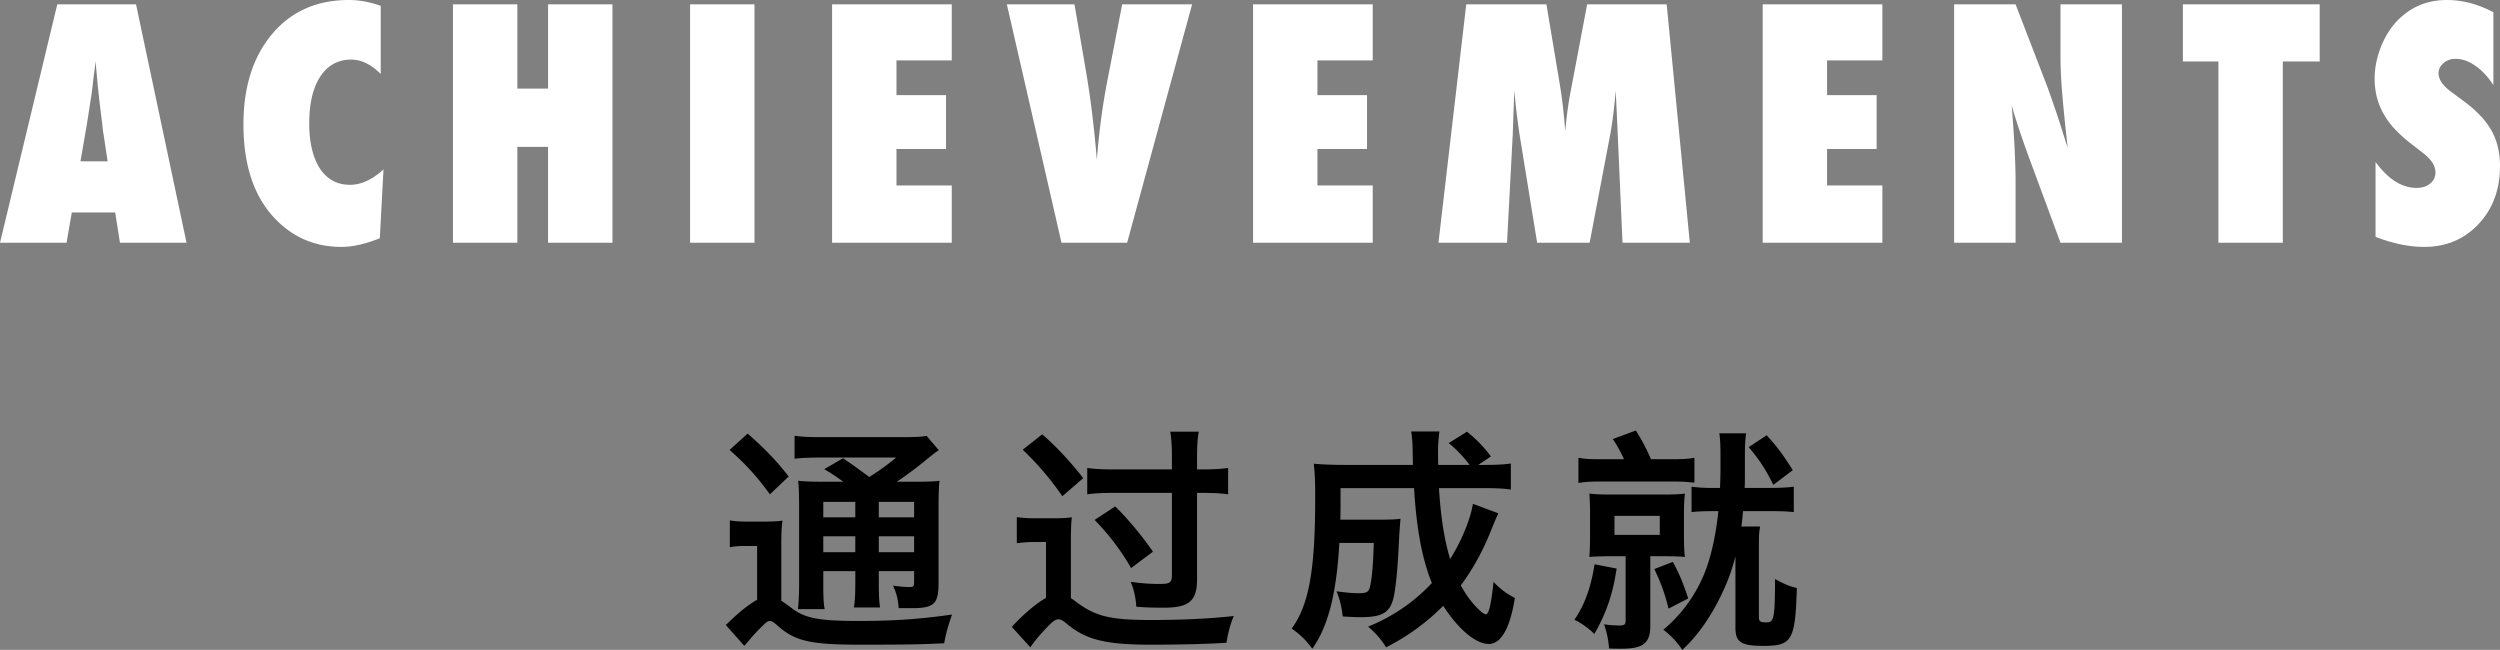
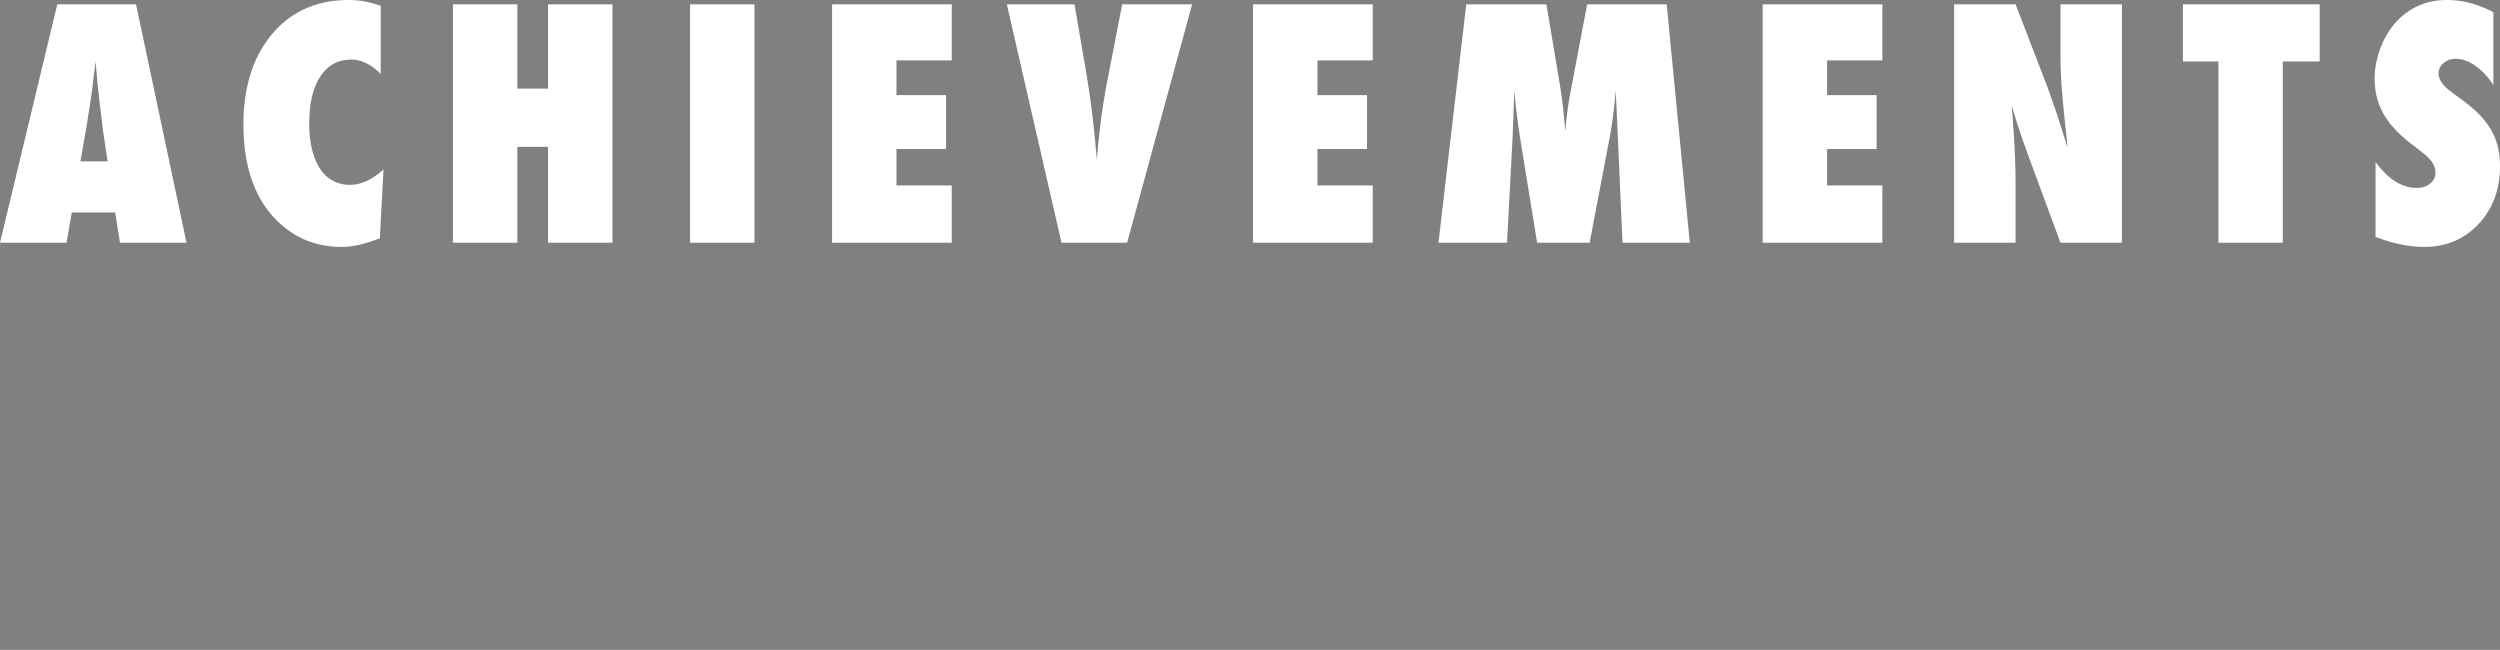
<svg xmlns="http://www.w3.org/2000/svg" id="_レイヤー_2" data-name="レイヤー 2" viewBox="0 0 158.114 41.103">
  <rect x="0" y="0" width="158.114" height="41.103" fill="#808080" stroke="none" />
  <defs>
    <style>.cls-1{fill:#fff}</style>
  </defs>
  <g id="header">
    <path d="M11.797 15.352h-4.21l-.302-1.915H4.541l-.332 1.915H0L3.623.273h4.98l3.194 15.079Zm-4.99-5.147-.264-1.758a1.651 1.651 0 0 1-.04-.263c-.012-.143-.08-.71-.204-1.7-.013-.11-.03-.262-.049-.454l-.078-.727-.127-1.426c-.013.137-.031.29-.054.459l-.073.557c-.046.403-.078.683-.098.84s-.032.25-.039.283l-.283 1.826-.41 2.363h1.719ZM24.255 10.713l-.234 4.355c-.906.365-1.716.547-2.432.547-1.687 0-3.106-.618-4.258-1.855-1.289-1.387-1.934-3.35-1.934-5.889 0-2.376.606-4.284 1.817-5.723C18.424.716 20.043 0 22.067 0c.658 0 1.329.124 2.012.371v4.307c-.605-.606-1.227-.908-1.865-.908-.833 0-1.485.355-1.953 1.064-.469.716-.703 1.706-.703 2.969 0 .612.058 1.159.175 1.64.118.482.286.889.503 1.221s.487.586.806.762.684.263 1.094.263c.703 0 1.409-.325 2.119-.976ZM38.734 15.352h-4.072V9.287H32.72v6.065h-4.073V.273h4.073v5.332h1.943V.273h4.072v15.079ZM47.717 15.352h-4.072V.273h4.072v15.079ZM52.626 15.352V.273h7.568v3.545h-3.496v2.198h3.135v3.408h-3.135v2.305h3.496v3.623h-7.568ZM71.285 15.352h-4.15L63.678.273h4.277l.742 4.307c.28 1.647.505 3.49.674 5.527.071-.904.16-1.75.264-2.539.104-.787.227-1.556.37-2.304l.968-4.99h4.423l-4.11 15.078ZM79.251 15.352V.273h7.568v3.545h-3.496v2.198h3.135v3.408h-3.135v2.305h3.496v3.623h-7.568ZM106.875 15.352h-4.258l-.303-6.875-.126-2.745c-.046.528-.098 1.03-.157 1.51s-.13.942-.215 1.39l-1.279 6.72h-3.32l-1.094-6.729a46.501 46.501 0 0 1-.264-2.012 75.767 75.767 0 0 0-.088-.879l-.097 2.784-.361 6.836h-4.336L92.734.273h5.069l.85 5.079c.07.416.134.869.19 1.357s.105 1.019.151 1.592c.085-.957.202-1.813.352-2.569L100.38.273h5.03l1.464 15.079ZM111.482 15.352V.273h7.569v3.545h-3.496v2.198h3.134v3.408h-3.134v2.305h3.496v3.623h-7.569ZM123.589 15.352V.273h3.887l2.04 5.293c.111.313.237.671.377 1.075.14.403.295.869.463 1.396l.42 1.328c-.149-1.308-.263-2.428-.341-3.36a28.84 28.84 0 0 1-.118-2.343V.273h3.887v15.079h-3.887l-2.05-5.547c-.215-.593-.409-1.148-.581-1.665s-.325-1.011-.455-1.48c.085 1.061.147 1.986.186 2.774.04.787.059 1.478.059 2.07v3.848h-3.887ZM144.377 15.352h-4.072V3.887h-2.246V.273h8.652v3.614h-2.334v11.465ZM150.243 14.98v-4.736c.8 1.094 1.667 1.64 2.598 1.64.351 0 .638-.092.86-.278s.331-.418.331-.698c0-.403-.241-.797-.722-1.181l-.664-.518a9.077 9.077 0 0 1-1.133-.991 5.101 5.101 0 0 1-.762-1.016c-.195-.348-.339-.708-.43-1.079s-.136-.762-.136-1.172c0-.703.163-1.439.488-2.207.163-.358.351-.685.566-.981.215-.296.462-.558.742-.786.769-.651 1.697-.977 2.784-.977.97 0 1.946.257 2.93.771v4.61c-.333-.514-.71-.92-1.133-1.216-.423-.296-.84-.444-1.25-.444-.313 0-.57.091-.772.273-.208.176-.312.388-.312.635 0 .404.276.804.83 1.201l.644.479c.86.618 1.475 1.253 1.846 1.904.378.651.566 1.413.566 2.285 0 1.484-.452 2.709-1.357 3.672-.905.964-2.05 1.445-3.438 1.445-.957 0-1.982-.211-3.076-.635Z" class="cls-1" />
-     <path d="M60.214 38.868c-.21.57-.42 1.305-.495 1.815-1.44.075-2.566.09-5.355.09-3.075 0-4.08-.225-5.145-1.17-.24-.21-.39-.33-.555-.33-.06 0-.18.06-.3.18-.195.18-.48.465-.75.765l-.54.63-1.17-1.32c.705-.675 1.156-1.08 1.815-1.5l.165-.09v-3.405h-.765c-.375 0-.615.015-.96.075v-1.695c.375.06.63.075 1.14.075h1.05c.45 0 .796-.015 1.14-.06-.06.45-.075.81-.075 1.635v3.435c.195.12.42.285.705.495.81.615 1.725.78 4.17.78 2.205 0 3.795-.105 5.925-.405Zm-14.07-10.41 1.14-1.035c1.08.945 1.86 1.755 2.595 2.715l-1.185 1.125c-.87-1.185-1.515-1.89-2.55-2.805Zm5.88.48c-.75 0-1.29.015-1.77.075v-1.455c.48.075.96.09 1.8.09h4.844c.96 0 1.44-.015 1.696-.09l.78.915c-.24.15-.466.345-.75.57-.48.405-1.17.93-1.905 1.425h1.17c.75 0 1.17-.015 1.53-.06-.045.405-.06.885-.06 1.725v4.68c0 1.32-.21 1.65-1.65 1.65h-.87c-.045-.6-.15-.975-.36-1.425.45.06.735.09 1.02.09.3 0 .314-.03.314-.42v-.585H55.58v.63c0 .825.015 1.185.075 1.665h-1.65c.075-.45.09-.885.09-1.665v-.63h-2.025v.78c0 .87.015 1.26.09 1.62h-1.695c.045-.405.075-.87.075-1.62v-4.755c0-.96-.015-1.335-.06-1.74.465.045.9.06 1.665.06h1.185c-.435-.33-.84-.585-1.2-.795l1.184-.69c.436.285.976.675 1.666 1.185.615-.39 1.185-.795 1.695-1.23h-4.65Zm.045 2.805v.975h2.025v-.975h-2.025Zm2.025 3.18v-1.005h-2.025v1.005h2.025Zm3.72-3.18h-2.235v.975h2.234v-.975Zm0 3.18v-1.005h-2.235v1.005h2.234ZM78.033 38.958c-.224.51-.375 1.125-.465 1.695-1.275.075-2.73.12-4.814.12-2.97 0-4.11-.36-5.266-1.305-.224-.195-.39-.3-.554-.3-.135 0-.3.09-.525.315-.48.48-.886.93-1.245 1.455l-1.17-1.29c.63-.705 1.44-1.395 1.98-1.725.06-.045.12-.075.18-.105v-3.54h-.69c-.436 0-.735.03-1.155.075v-1.65c.405.06.645.075 1.155.075h1.184c.526 0 .78-.015 1.141-.06-.045.39-.06.765-.06 1.635v3.48c.105.06.21.135.344.24 1.186.885 2.085 1.14 4.696 1.14 2.024 0 3.84-.09 5.264-.255Zm-13.35-10.515 1.231-.974c.87.75 1.784 1.724 2.595 2.774l-1.32 1.14a18.58 18.58 0 0 0-2.505-2.94Zm5.7 2.73c-.75 0-1.17.03-1.62.09v-1.665c.45.06.87.09 1.62.09h3.735v-.735c0-.78-.03-1.17-.104-1.65h1.8c-.076.48-.106.87-.106 1.65v.735h.346c.75 0 1.17-.03 1.619-.09v1.665c-.45-.06-.87-.09-1.62-.09h-.345v5.445c0 1.38-.48 1.815-2.1 1.815-.78 0-1.17-.015-1.74-.06-.045-.63-.165-1.125-.36-1.575.66.09 1.216.135 1.8.135.66 0 .81-.06.81-.57v-5.19h-3.734Zm2.535 3.72-1.38 1.035a14.928 14.928 0 0 0-2.31-3.045l1.305-.855c.795.78 1.71 1.875 2.385 2.865ZM95.809 37.818c-.345 2.16-.975 2.91-1.65 2.91-.6 0-1.365-.495-2.13-1.395a8.433 8.433 0 0 1-.75-1.02 13.831 13.831 0 0 1-3.615 2.625 5.21 5.21 0 0 0-1.14-1.305c1.635-.66 2.97-1.62 4.035-2.76-.615-1.515-.975-3.435-1.125-6h-4.65v.495c0 .525 0 1.02-.014 1.5h2.384c.675 0 1.14-.015 1.425-.06-.03.27-.075.885-.104 1.485-.076 1.65-.181 2.685-.301 3.33-.21 1.11-.705 1.41-2.1 1.41-.39 0-.705-.015-1.155-.045a5.48 5.48 0 0 0-.39-1.59c.795.105 1.065.12 1.44.12.48 0 .615-.09.69-.465.12-.525.195-1.5.225-2.715h-2.175c-.18 3.21-.705 5.265-1.71 6.69-.42-.555-.734-.87-1.305-1.275 1.05-1.44 1.486-3.54 1.486-8.19v-.345c0-.87-.03-1.335-.091-1.89.495.045 1.185.075 1.935.075h4.335c0-.315-.015-.645-.015-.975a8.925 8.925 0 0 0-.09-1.14h1.785c-.045.3-.09.81-.09 1.155 0 .33 0 .645.015.96h1.98a7.65 7.65 0 0 0-1.32-1.38l1.155-.72c.57.45 1.034.93 1.515 1.56l-.795.54h.465c.72 0 1.184-.03 1.59-.09v1.65c-.406-.06-.87-.09-1.59-.09h-2.955c.105 1.755.33 3.24.705 4.485.48-.765.87-1.575 1.155-2.4.135-.39.24-.78.285-1.095l1.605.6a27.7 27.7 0 0 0-.465 1.11c-.525 1.305-1.155 2.445-1.905 3.45.27.495.585.945.93 1.32.285.3.54.51.66.51.195 0 .345-.75.48-2.055a4.58 4.58 0 0 0 1.35 1.02ZM102.244 35.958c-.225 1.53-.615 2.76-1.41 4.14-.36-.36-.81-.69-1.26-.9.66-.96 1.05-2.07 1.275-3.51l1.395.27Zm-.99-5.505c-.72 0-1.02.03-1.425.09v-1.59c.42.075.705.09 1.425.09h1.455a8.18 8.18 0 0 0-.705-1.275l1.455-.54c.36.555.675 1.17.96 1.815h1.335c.675 0 .975-.015 1.41-.09v1.575c-.42-.045-.735-.075-1.41-.075h-4.5Zm3.12 4.725v4.425c0 1.185-.6 1.425-1.86 1.425-.255 0-.495 0-.75-.015a5.668 5.668 0 0 0-.315-1.53c.375.06.645.075.975.075.315 0 .39-.06.39-.33v-4.05h-.855c-.66 0-1.035.015-1.44.045.03-.375.045-.75.045-1.35v-1.335c0-.615-.015-.93-.045-1.32.42.045.735.06 1.44.06h3.194c.66 0 1.02-.015 1.41-.06-.044.375-.06.72-.06 1.32v1.335c0 .63.016.975.06 1.35-.39-.03-.705-.045-1.41-.045h-.779Zm-2.265-1.35h2.865v-1.2h-2.865v1.2Zm3.42 4.665c-.24-.96-.466-1.59-.9-2.505l1.17-.45c.42.765.66 1.365.974 2.31l-1.245.645Zm8.115-1.305c-.106 3.33-.3 3.66-2.13 3.66-1.396 0-1.755-.24-1.755-1.14v-4.515c-.18.69-.39 1.32-.646 1.89-.644 1.485-1.529 2.925-2.715 4.02a5.084 5.084 0 0 0-1.199-1.275 9.114 9.114 0 0 0 2.505-3.345c.435-.975.795-2.415.975-4.155h-.3c-.646 0-1.005.015-1.396.06v-1.605a10 10 0 0 0 1.41.075h.39c.016-.375.03-.765.03-1.155v-.915c0-.6-.014-1.005-.075-1.38h1.696c-.045.315-.076.705-.076 1.35v1.095c0 .345 0 .675-.014 1.005h1.635c.735 0 1.094-.03 1.47-.075v1.605c-.435-.045-.765-.06-1.47-.06h-1.74c-.03.33-.06.66-.105.975h1.184c-.06.36-.075.525-.075 1.17v4.56c0 .27.091.33.48.33.45 0 .54-.165.54-2.745.586.33.96.48 1.38.57Zm-1.486-6.525c-.54-1.065-.87-1.56-1.56-2.385l1.14-.75c.75.84.99 1.185 1.65 2.205l-1.23.93Z" />
  </g>
</svg>